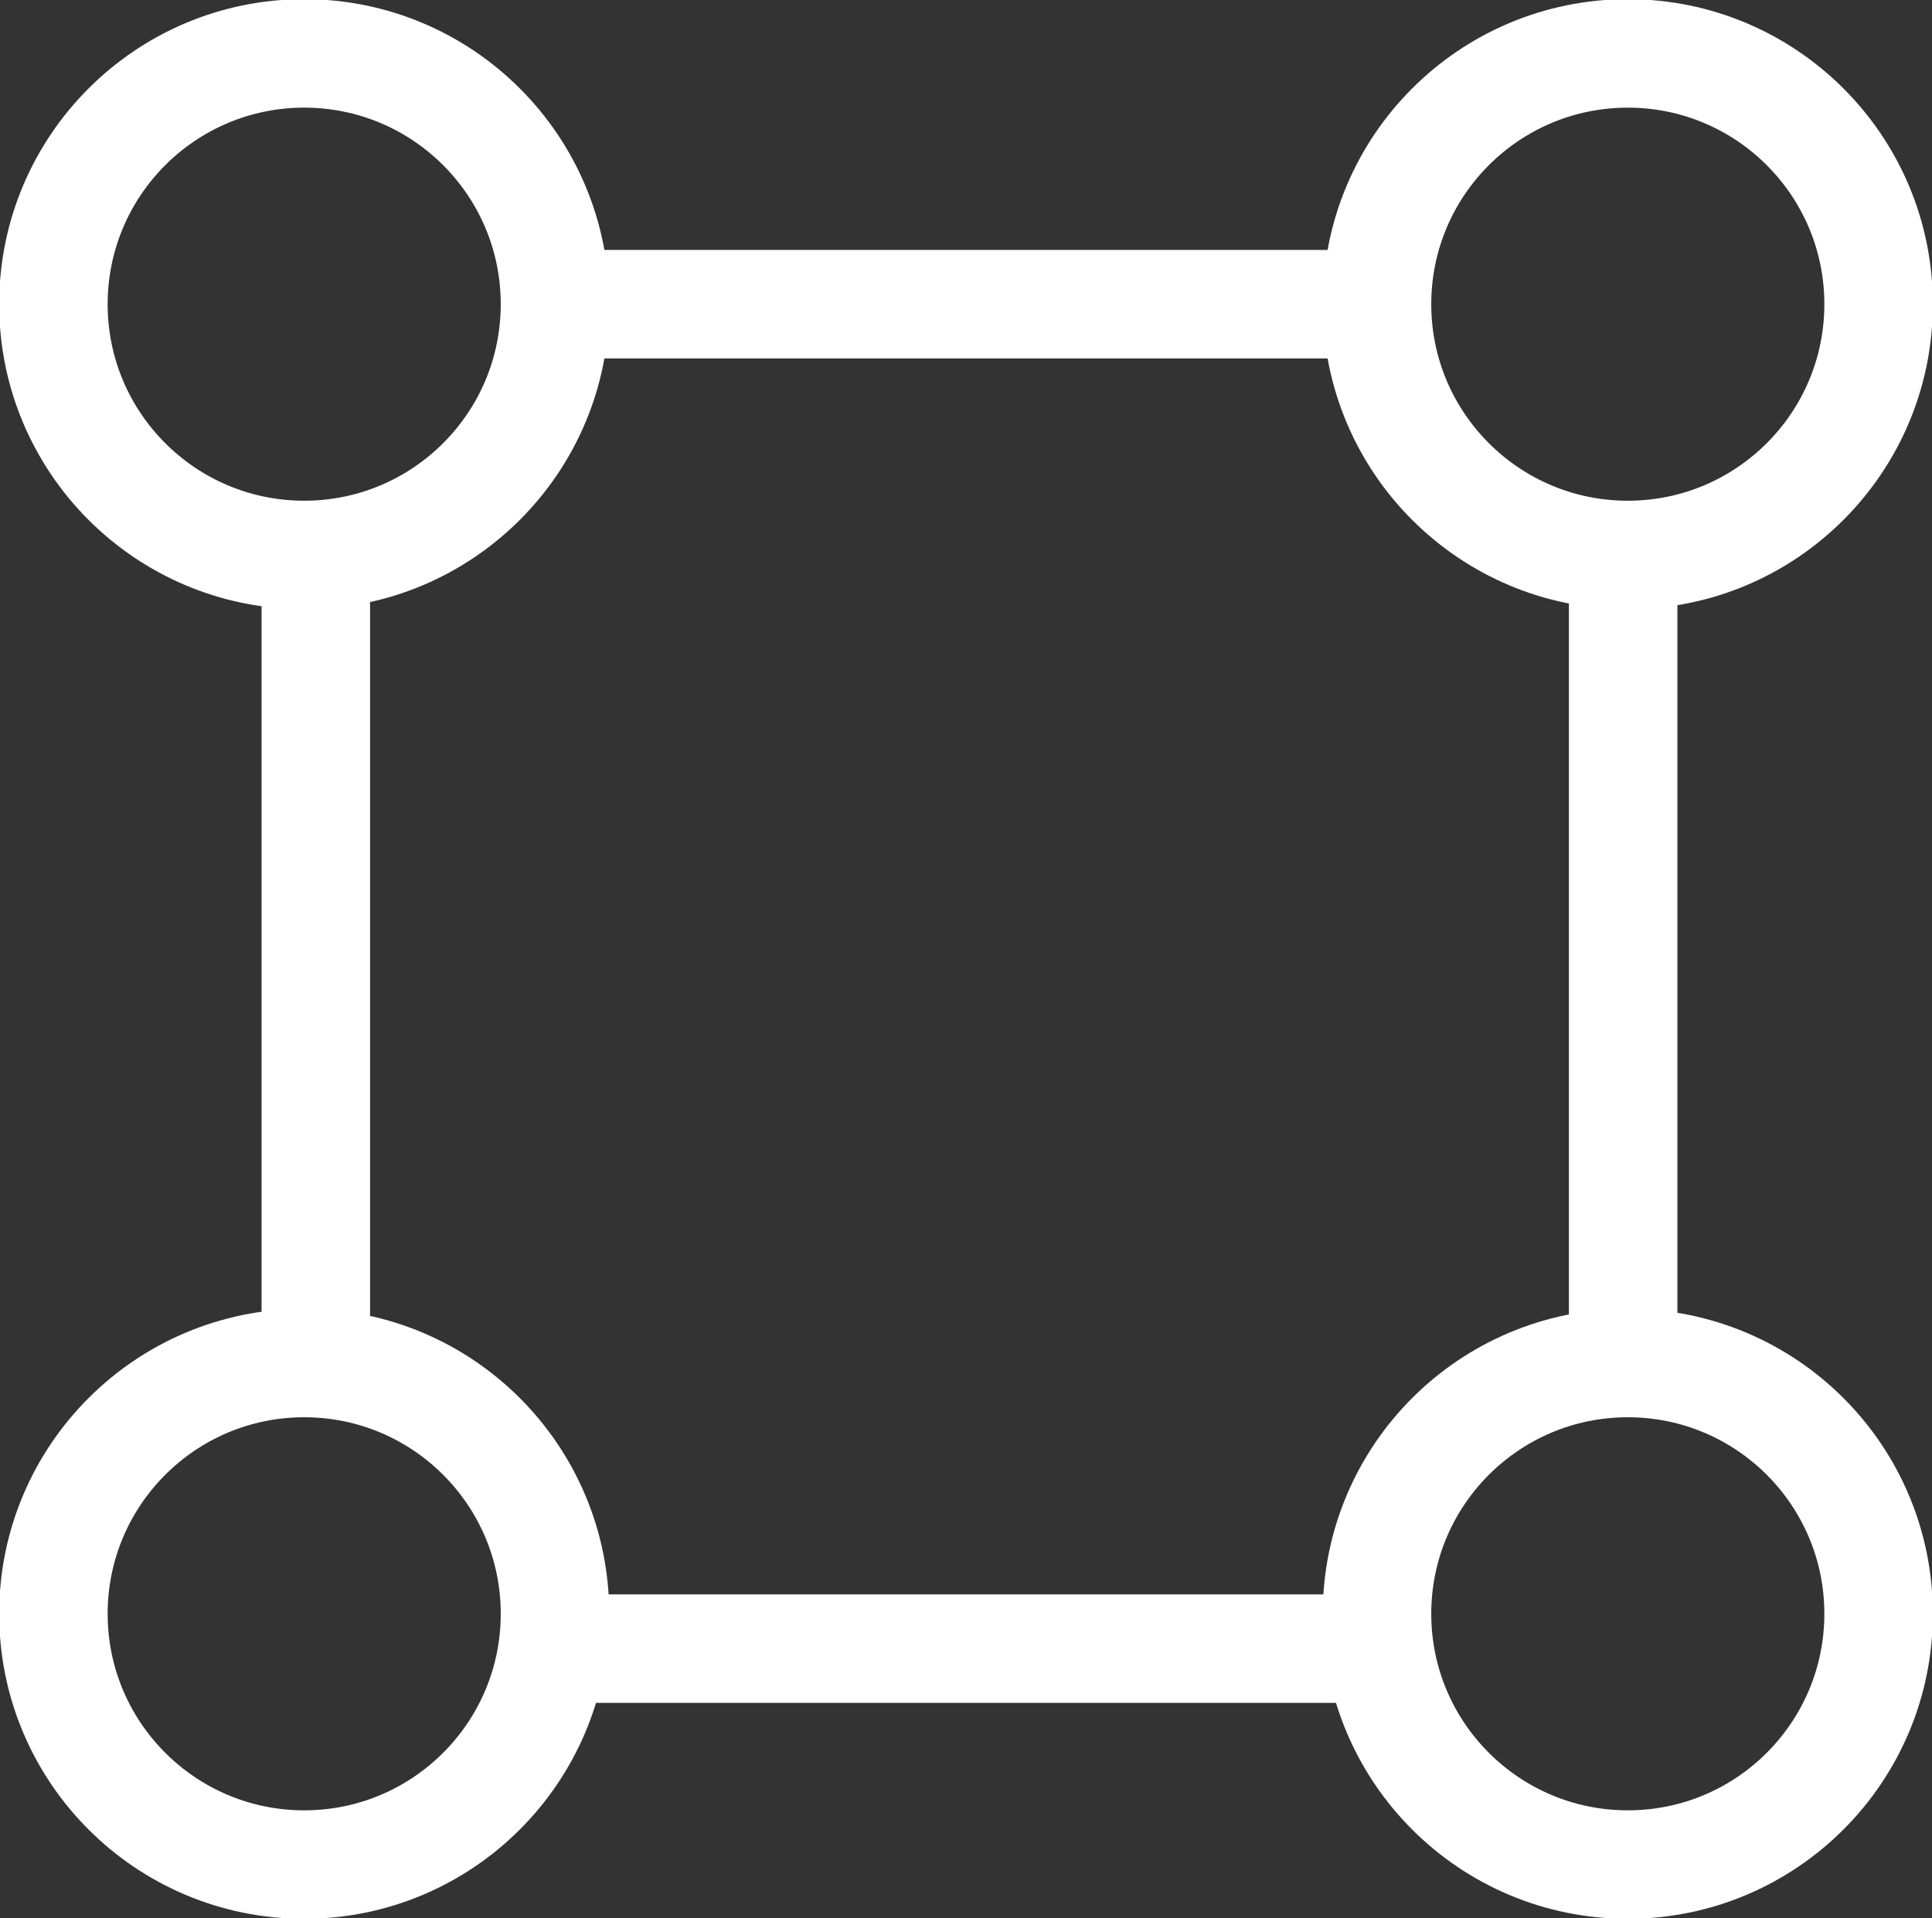
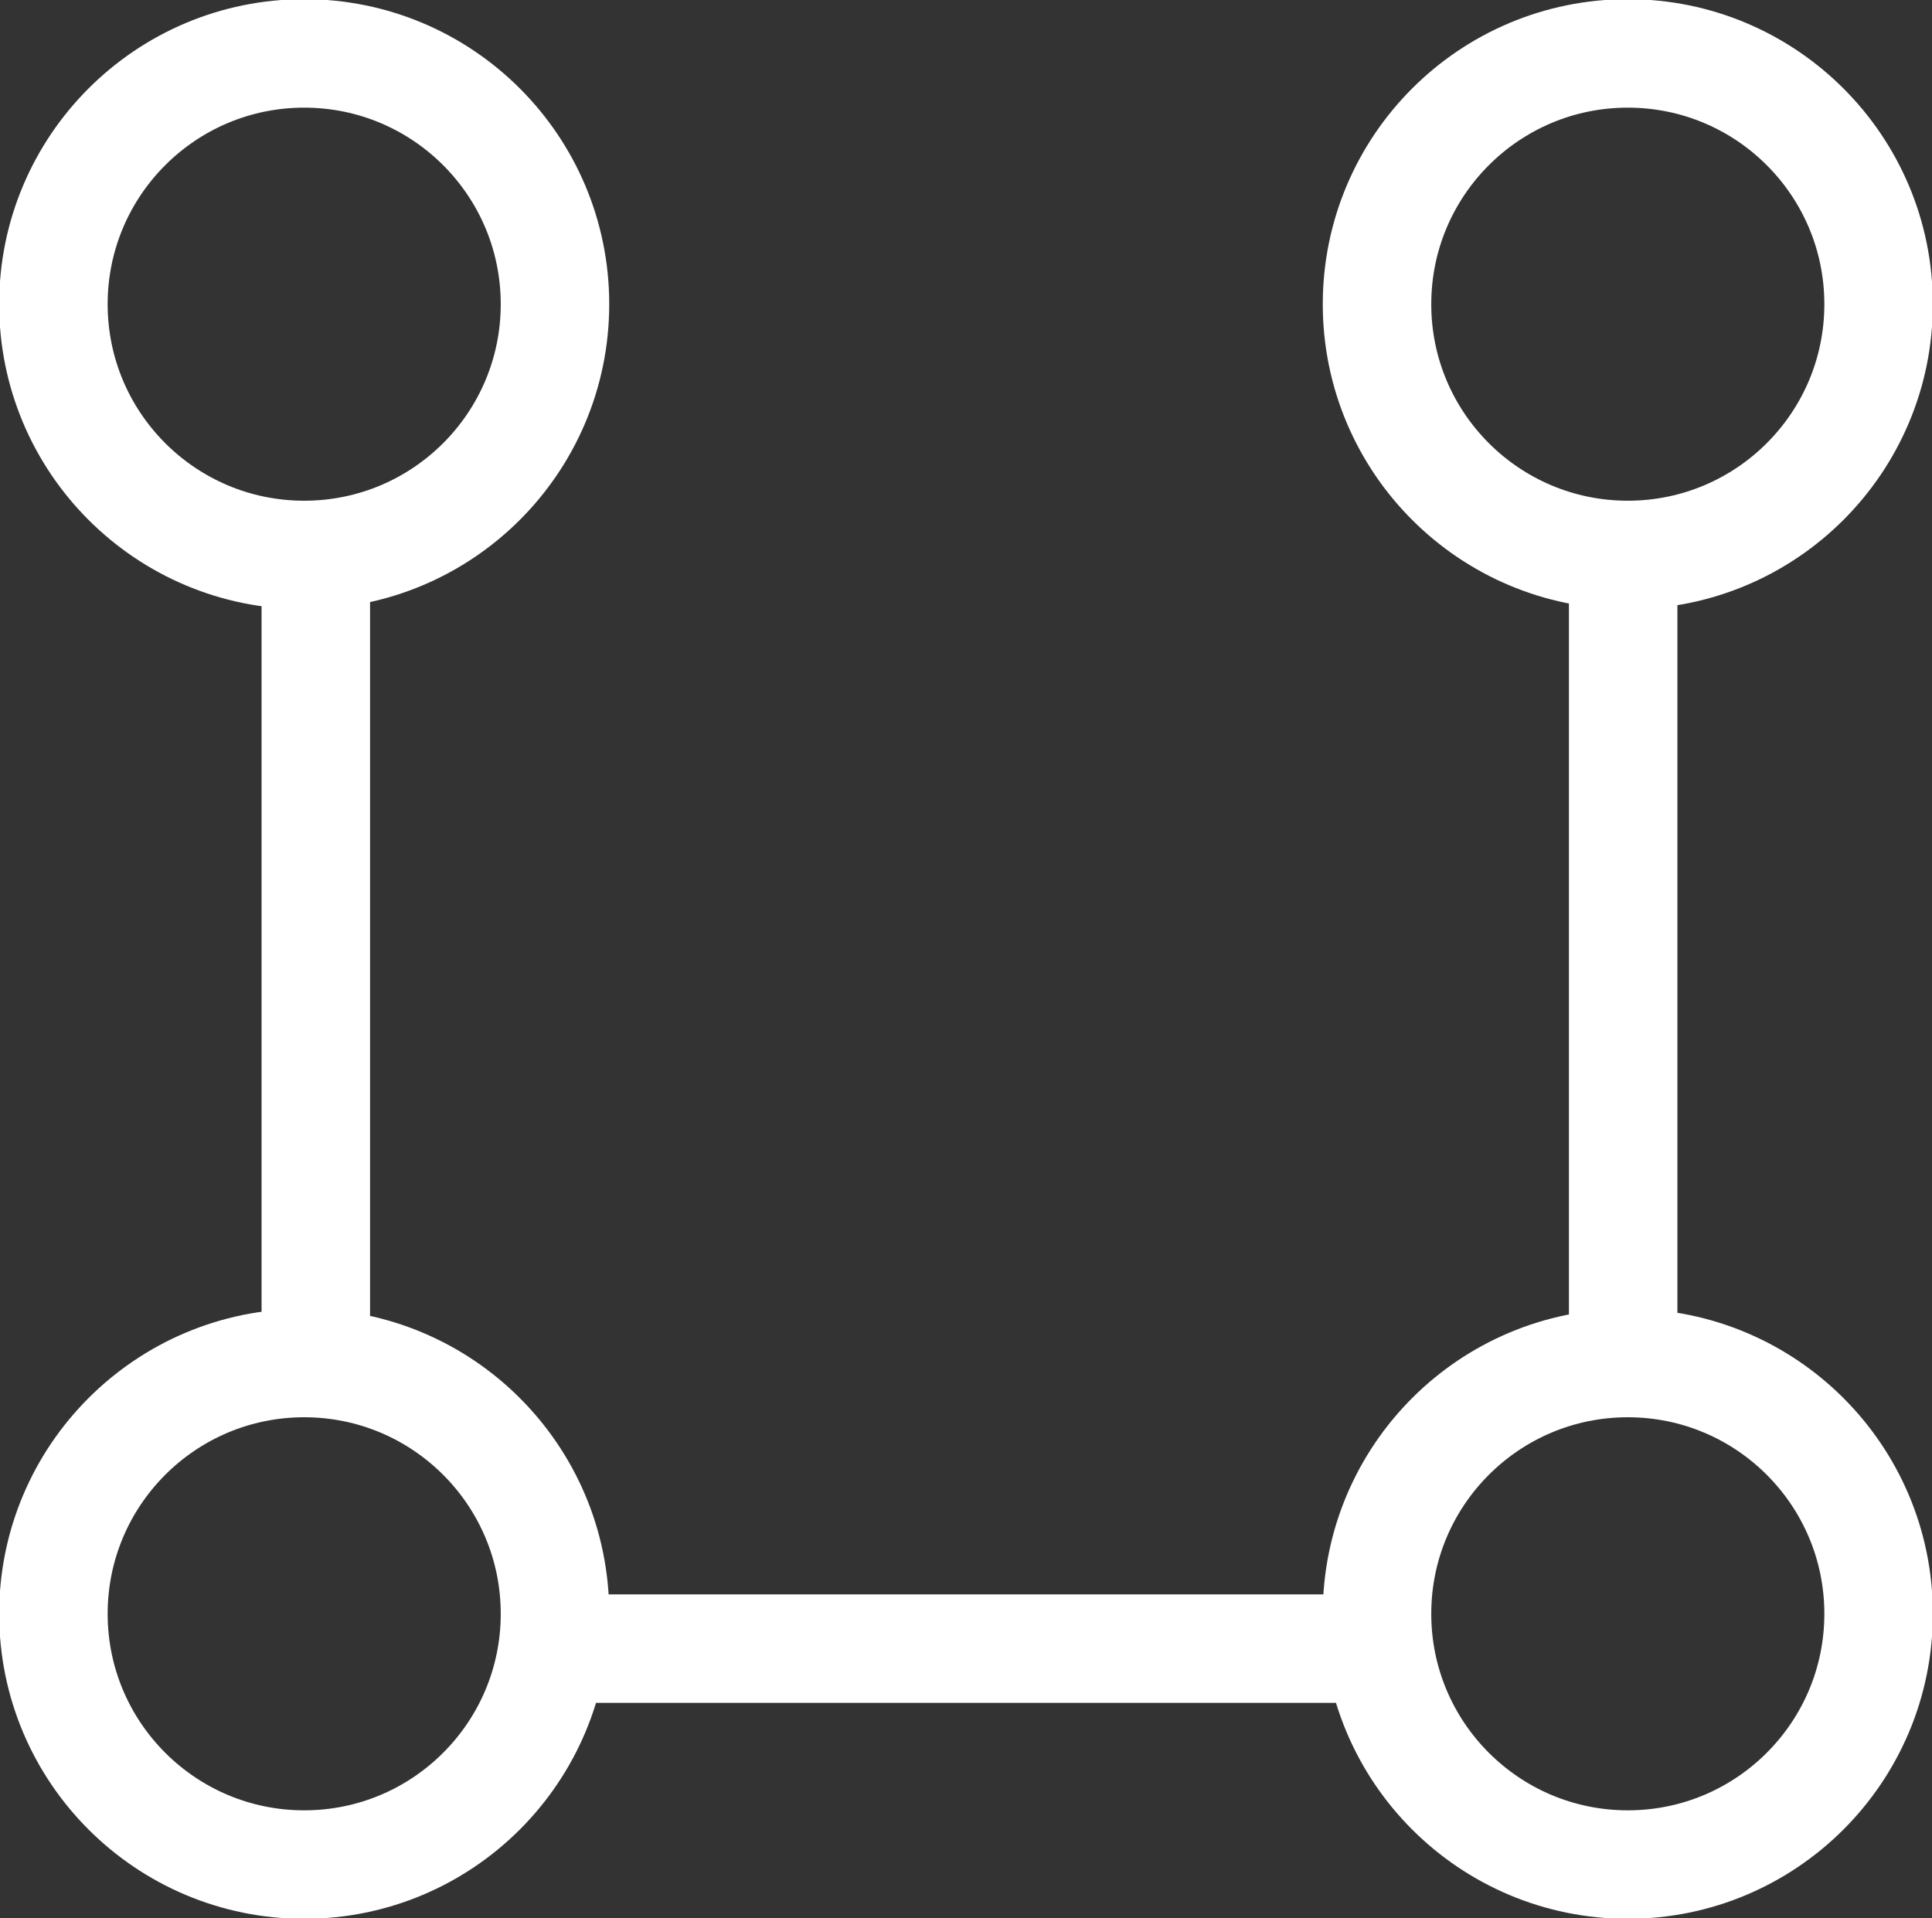
<svg xmlns="http://www.w3.org/2000/svg" xmlns:xlink="http://www.w3.org/1999/xlink" version="1.1" id="Warstwa_1" x="0px" y="0px" width="83.2" height="82.6" viewBox="0 0 83.2 82.6" style="enable-background:new 0 0 83.2 82.6;" xml:space="preserve">
  <rect x="0" y="0" width="83.2" height="82.6" fill="#333333" stroke="none" />
  <style type="text/css">
	.st0{fill:none;stroke:#FFFFFF;stroke-width:4.672;}
	.st1{clip-path:url(#SVGID_2_);fill:none;stroke:#FFFFFF;stroke-width:4.672;}
</style>
  <path class="st0" d="M13.6,71" />
  <path class="st0" d="M71,71" />
  <g>
    <defs>
      <rect id="SVGID_1_" width="83.2" height="82.6" />
    </defs>
    <clipPath id="SVGID_2_">
      <use xlink:href="#SVGID_1_" style="overflow:visible;" />
    </clipPath>
    <circle class="st1" cx="13.1" cy="13.1" r="10.8" />
    <circle class="st1" cx="13.1" cy="69.5" r="10.8" />
    <circle class="st1" cx="70.1" cy="13.1" r="10.8" />
    <circle class="st1" cx="70.1" cy="69.5" r="10.8" />
  </g>
  <path class="st0" d="M13.1,71" />
  <path class="st0" d="M71,13.1" />
-   <path class="st0" d="M13.1,13.1" />
  <line class="st0" x1="69.9" y1="58.8" x2="69.9" y2="23.8" />
-   <line class="st0" x1="59.3" y1="13.1" x2="23.3" y2="13.1" />
  <line class="st0" x1="23.3" y1="71" x2="59.3" y2="71" />
  <line class="st0" x1="13.6" y1="23.8" x2="13.6" y2="59.8" />
</svg>